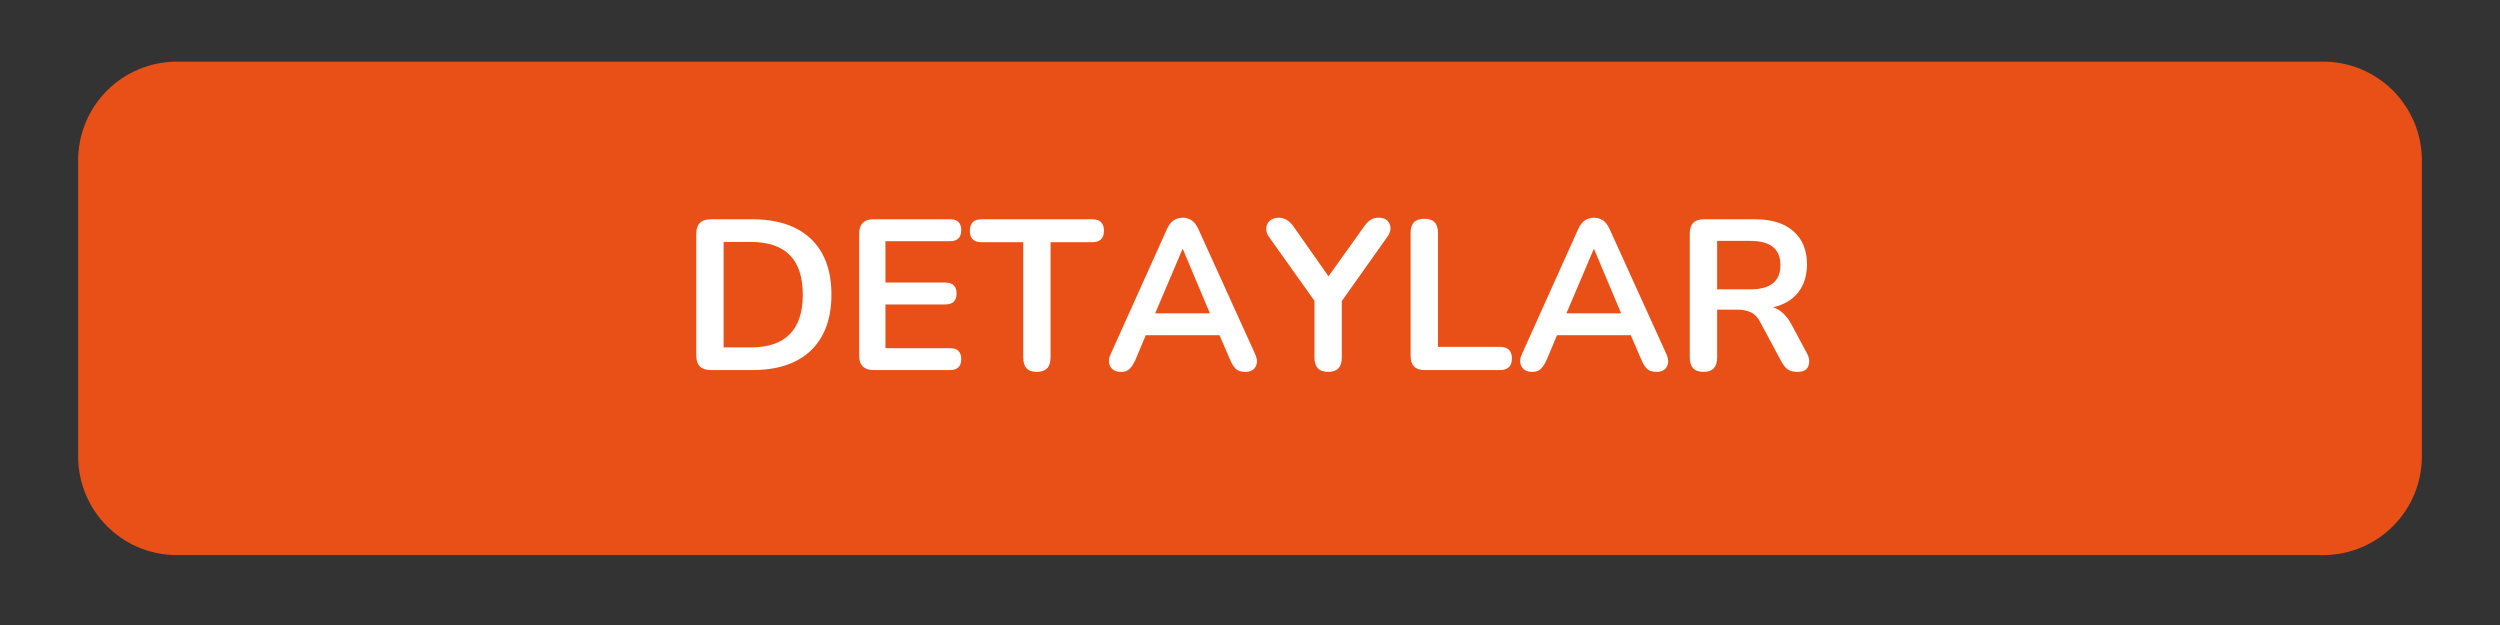
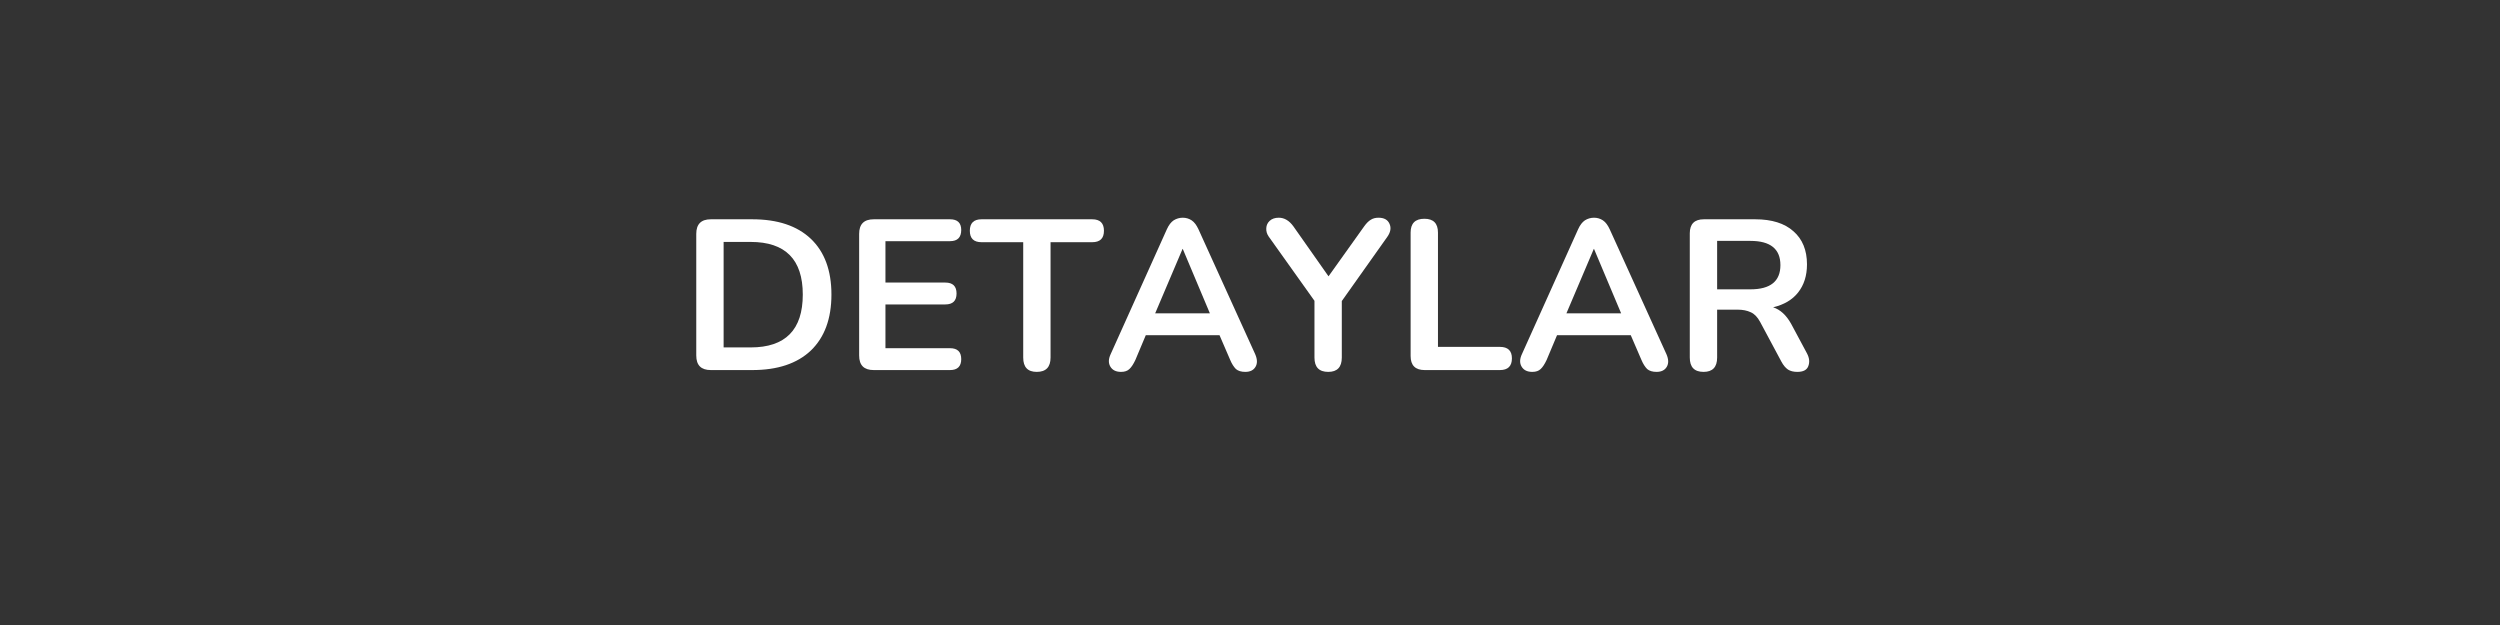
<svg xmlns="http://www.w3.org/2000/svg" width="200" zoomAndPan="magnify" viewBox="0 0 150 37.5" height="50" preserveAspectRatio="xMidYMid meet" version="1.0">
  <rect x="0" y="0" width="150" height="37.5" fill="#333333" stroke="none" />
  <defs>
    <g />
    <clipPath id="5da77c4881">
      <path d="M 4.688 3.699 L 145.371 3.699 L 145.371 33.363 L 4.688 33.363 Z M 4.688 3.699 " clip-rule="nonzero" />
    </clipPath>
    <clipPath id="18ba97c24a">
      <path d="M 10.609 3.699 L 139.391 3.699 C 140.961 3.699 142.469 4.324 143.578 5.434 C 144.688 6.547 145.312 8.051 145.312 9.621 L 145.312 27.387 C 145.312 28.957 144.688 30.461 143.578 31.57 C 142.469 32.684 140.961 33.305 139.391 33.305 L 10.609 33.305 C 9.039 33.305 7.531 32.684 6.422 31.57 C 5.312 30.461 4.688 28.957 4.688 27.387 L 4.688 9.621 C 4.688 8.051 5.312 6.547 6.422 5.434 C 7.531 4.324 9.039 3.699 10.609 3.699 " clip-rule="nonzero" />
    </clipPath>
  </defs>
  <g clip-path="url(#5da77c4881)">
    <g clip-path="url(#18ba97c24a)">
-       <path fill="#e95018" d="M 4.688 3.699 L 145.371 3.699 L 145.371 33.363 L 4.688 33.363 Z M 4.688 3.699 " fill-opacity="1" fill-rule="nonzero" />
-     </g>
+       </g>
  </g>
  <g fill="#ffffff" fill-opacity="1">
    <g transform="translate(40.792, 22.204)">
      <g>
        <path d="M 1.859 0 C 1.273 0 0.984 -0.289 0.984 -0.875 L 0.984 -8.172 C 0.984 -8.754 1.273 -9.047 1.859 -9.047 L 4.344 -9.047 C 5.863 -9.047 7.035 -8.656 7.859 -7.875 C 8.68 -7.094 9.094 -5.977 9.094 -4.531 C 9.094 -3.082 8.68 -1.961 7.859 -1.172 C 7.035 -0.391 5.863 0 4.344 0 Z M 2.625 -1.359 L 4.25 -1.359 C 6.332 -1.359 7.375 -2.414 7.375 -4.531 C 7.375 -6.633 6.332 -7.688 4.25 -7.688 L 2.625 -7.688 Z M 2.625 -1.359 " />
      </g>
    </g>
  </g>
  <g fill="#ffffff" fill-opacity="1">
    <g transform="translate(50.565, 22.204)">
      <g>
-         <path d="M 1.859 0 C 1.273 0 0.984 -0.289 0.984 -0.875 L 0.984 -8.172 C 0.984 -8.754 1.273 -9.047 1.859 -9.047 L 6.438 -9.047 C 6.883 -9.047 7.109 -8.832 7.109 -8.406 C 7.109 -7.957 6.883 -7.734 6.438 -7.734 L 2.562 -7.734 L 2.562 -5.25 L 6.156 -5.25 C 6.602 -5.25 6.828 -5.031 6.828 -4.594 C 6.828 -4.156 6.602 -3.938 6.156 -3.938 L 2.562 -3.938 L 2.562 -1.312 L 6.438 -1.312 C 6.883 -1.312 7.109 -1.094 7.109 -0.656 C 7.109 -0.219 6.883 0 6.438 0 Z M 1.859 0 " />
+         <path d="M 1.859 0 C 1.273 0 0.984 -0.289 0.984 -0.875 L 0.984 -8.172 C 0.984 -8.754 1.273 -9.047 1.859 -9.047 L 6.438 -9.047 C 6.883 -9.047 7.109 -8.832 7.109 -8.406 C 7.109 -7.957 6.883 -7.734 6.438 -7.734 L 2.562 -7.734 L 2.562 -5.25 L 6.156 -5.25 C 6.602 -5.25 6.828 -5.031 6.828 -4.594 C 6.828 -4.156 6.602 -3.938 6.156 -3.938 L 2.562 -3.938 L 2.562 -1.312 L 6.438 -1.312 C 6.883 -1.312 7.109 -1.094 7.109 -0.656 C 7.109 -0.219 6.883 0 6.438 0 M 1.859 0 " />
      </g>
    </g>
  </g>
  <g fill="#ffffff" fill-opacity="1">
    <g transform="translate(58.221, 22.204)">
      <g>
        <path d="M 3.984 0.109 C 3.441 0.109 3.172 -0.176 3.172 -0.75 L 3.172 -7.672 L 0.672 -7.672 C 0.203 -7.672 -0.031 -7.898 -0.031 -8.359 C -0.031 -8.816 0.203 -9.047 0.672 -9.047 L 7.312 -9.047 C 7.781 -9.047 8.016 -8.816 8.016 -8.359 C 8.016 -7.898 7.781 -7.672 7.312 -7.672 L 4.812 -7.672 L 4.812 -0.75 C 4.812 -0.176 4.535 0.109 3.984 0.109 Z M 3.984 0.109 " />
      </g>
    </g>
  </g>
  <g fill="#ffffff" fill-opacity="1">
    <g transform="translate(66.186, 22.204)">
      <g>
        <path d="M 1.078 0.109 C 0.773 0.109 0.562 0.004 0.438 -0.203 C 0.312 -0.41 0.316 -0.66 0.453 -0.953 L 3.828 -8.453 C 3.941 -8.703 4.078 -8.879 4.234 -8.984 C 4.398 -9.086 4.582 -9.141 4.781 -9.141 C 4.977 -9.141 5.156 -9.086 5.312 -8.984 C 5.469 -8.879 5.602 -8.703 5.719 -8.453 L 9.125 -0.953 C 9.258 -0.648 9.266 -0.395 9.141 -0.188 C 9.023 0.008 8.82 0.109 8.531 0.109 C 8.289 0.109 8.102 0.051 7.969 -0.062 C 7.844 -0.188 7.727 -0.367 7.625 -0.609 L 6.984 -2.094 L 2.562 -2.094 L 1.938 -0.609 C 1.82 -0.359 1.703 -0.176 1.578 -0.062 C 1.461 0.051 1.297 0.109 1.078 0.109 Z M 4.766 -7.266 L 3.125 -3.406 L 6.406 -3.406 L 4.781 -7.266 Z M 4.766 -7.266 " />
      </g>
    </g>
  </g>
  <g fill="#ffffff" fill-opacity="1">
    <g transform="translate(75.727, 22.204)">
      <g>
        <path d="M 3.969 0.109 C 3.414 0.109 3.141 -0.176 3.141 -0.75 L 3.141 -4.156 L 0.391 -8.016 C 0.285 -8.172 0.238 -8.336 0.25 -8.516 C 0.258 -8.691 0.328 -8.836 0.453 -8.953 C 0.586 -9.078 0.77 -9.141 1 -9.141 C 1.332 -9.141 1.625 -8.969 1.875 -8.625 L 3.984 -5.625 L 6.125 -8.625 C 6.258 -8.812 6.391 -8.941 6.516 -9.016 C 6.641 -9.098 6.797 -9.141 6.984 -9.141 C 7.316 -9.141 7.535 -9.02 7.641 -8.781 C 7.754 -8.539 7.711 -8.281 7.516 -8 L 4.781 -4.141 L 4.781 -0.75 C 4.781 -0.176 4.508 0.109 3.969 0.109 Z M 3.969 0.109 " />
      </g>
    </g>
  </g>
  <g fill="#ffffff" fill-opacity="1">
    <g transform="translate(83.653, 22.204)">
      <g>
        <path d="M 1.828 0 C 1.266 0 0.984 -0.281 0.984 -0.844 L 0.984 -8.25 C 0.984 -8.801 1.258 -9.078 1.812 -9.078 C 2.352 -9.078 2.625 -8.801 2.625 -8.25 L 2.625 -1.391 L 6.344 -1.391 C 6.82 -1.391 7.062 -1.16 7.062 -0.703 C 7.062 -0.234 6.82 0 6.344 0 Z M 1.828 0 " />
      </g>
    </g>
  </g>
  <g fill="#ffffff" fill-opacity="1">
    <g transform="translate(90.861, 22.204)">
      <g>
        <path d="M 1.078 0.109 C 0.773 0.109 0.562 0.004 0.438 -0.203 C 0.312 -0.41 0.316 -0.66 0.453 -0.953 L 3.828 -8.453 C 3.941 -8.703 4.078 -8.879 4.234 -8.984 C 4.398 -9.086 4.582 -9.141 4.781 -9.141 C 4.977 -9.141 5.156 -9.086 5.312 -8.984 C 5.469 -8.879 5.602 -8.703 5.719 -8.453 L 9.125 -0.953 C 9.258 -0.648 9.266 -0.395 9.141 -0.188 C 9.023 0.008 8.82 0.109 8.531 0.109 C 8.289 0.109 8.102 0.051 7.969 -0.062 C 7.844 -0.188 7.727 -0.367 7.625 -0.609 L 6.984 -2.094 L 2.562 -2.094 L 1.938 -0.609 C 1.82 -0.359 1.703 -0.176 1.578 -0.062 C 1.461 0.051 1.297 0.109 1.078 0.109 Z M 4.766 -7.266 L 3.125 -3.406 L 6.406 -3.406 L 4.781 -7.266 Z M 4.766 -7.266 " />
      </g>
    </g>
  </g>
  <g fill="#ffffff" fill-opacity="1">
    <g transform="translate(100.403, 22.204)">
      <g>
        <path d="M 1.812 0.109 C 1.258 0.109 0.984 -0.176 0.984 -0.75 L 0.984 -8.203 C 0.984 -8.766 1.266 -9.047 1.828 -9.047 L 4.906 -9.047 C 5.906 -9.047 6.672 -8.805 7.203 -8.328 C 7.742 -7.859 8.016 -7.195 8.016 -6.344 C 8.016 -5.664 7.836 -5.102 7.484 -4.656 C 7.141 -4.219 6.641 -3.922 5.984 -3.766 C 6.41 -3.629 6.77 -3.301 7.062 -2.781 L 8.016 -1 C 8.16 -0.727 8.188 -0.473 8.094 -0.234 C 8.008 -0.004 7.789 0.109 7.438 0.109 C 7.207 0.109 7.02 0.062 6.875 -0.031 C 6.727 -0.133 6.598 -0.289 6.484 -0.5 L 5.203 -2.891 C 5.047 -3.18 4.859 -3.375 4.641 -3.469 C 4.43 -3.57 4.164 -3.625 3.844 -3.625 L 2.625 -3.625 L 2.625 -0.75 C 2.625 -0.176 2.352 0.109 1.812 0.109 Z M 2.625 -4.844 L 4.625 -4.844 C 5.82 -4.844 6.422 -5.328 6.422 -6.297 C 6.422 -7.266 5.82 -7.75 4.625 -7.75 L 2.625 -7.75 Z M 2.625 -4.844 " />
      </g>
    </g>
  </g>
</svg>